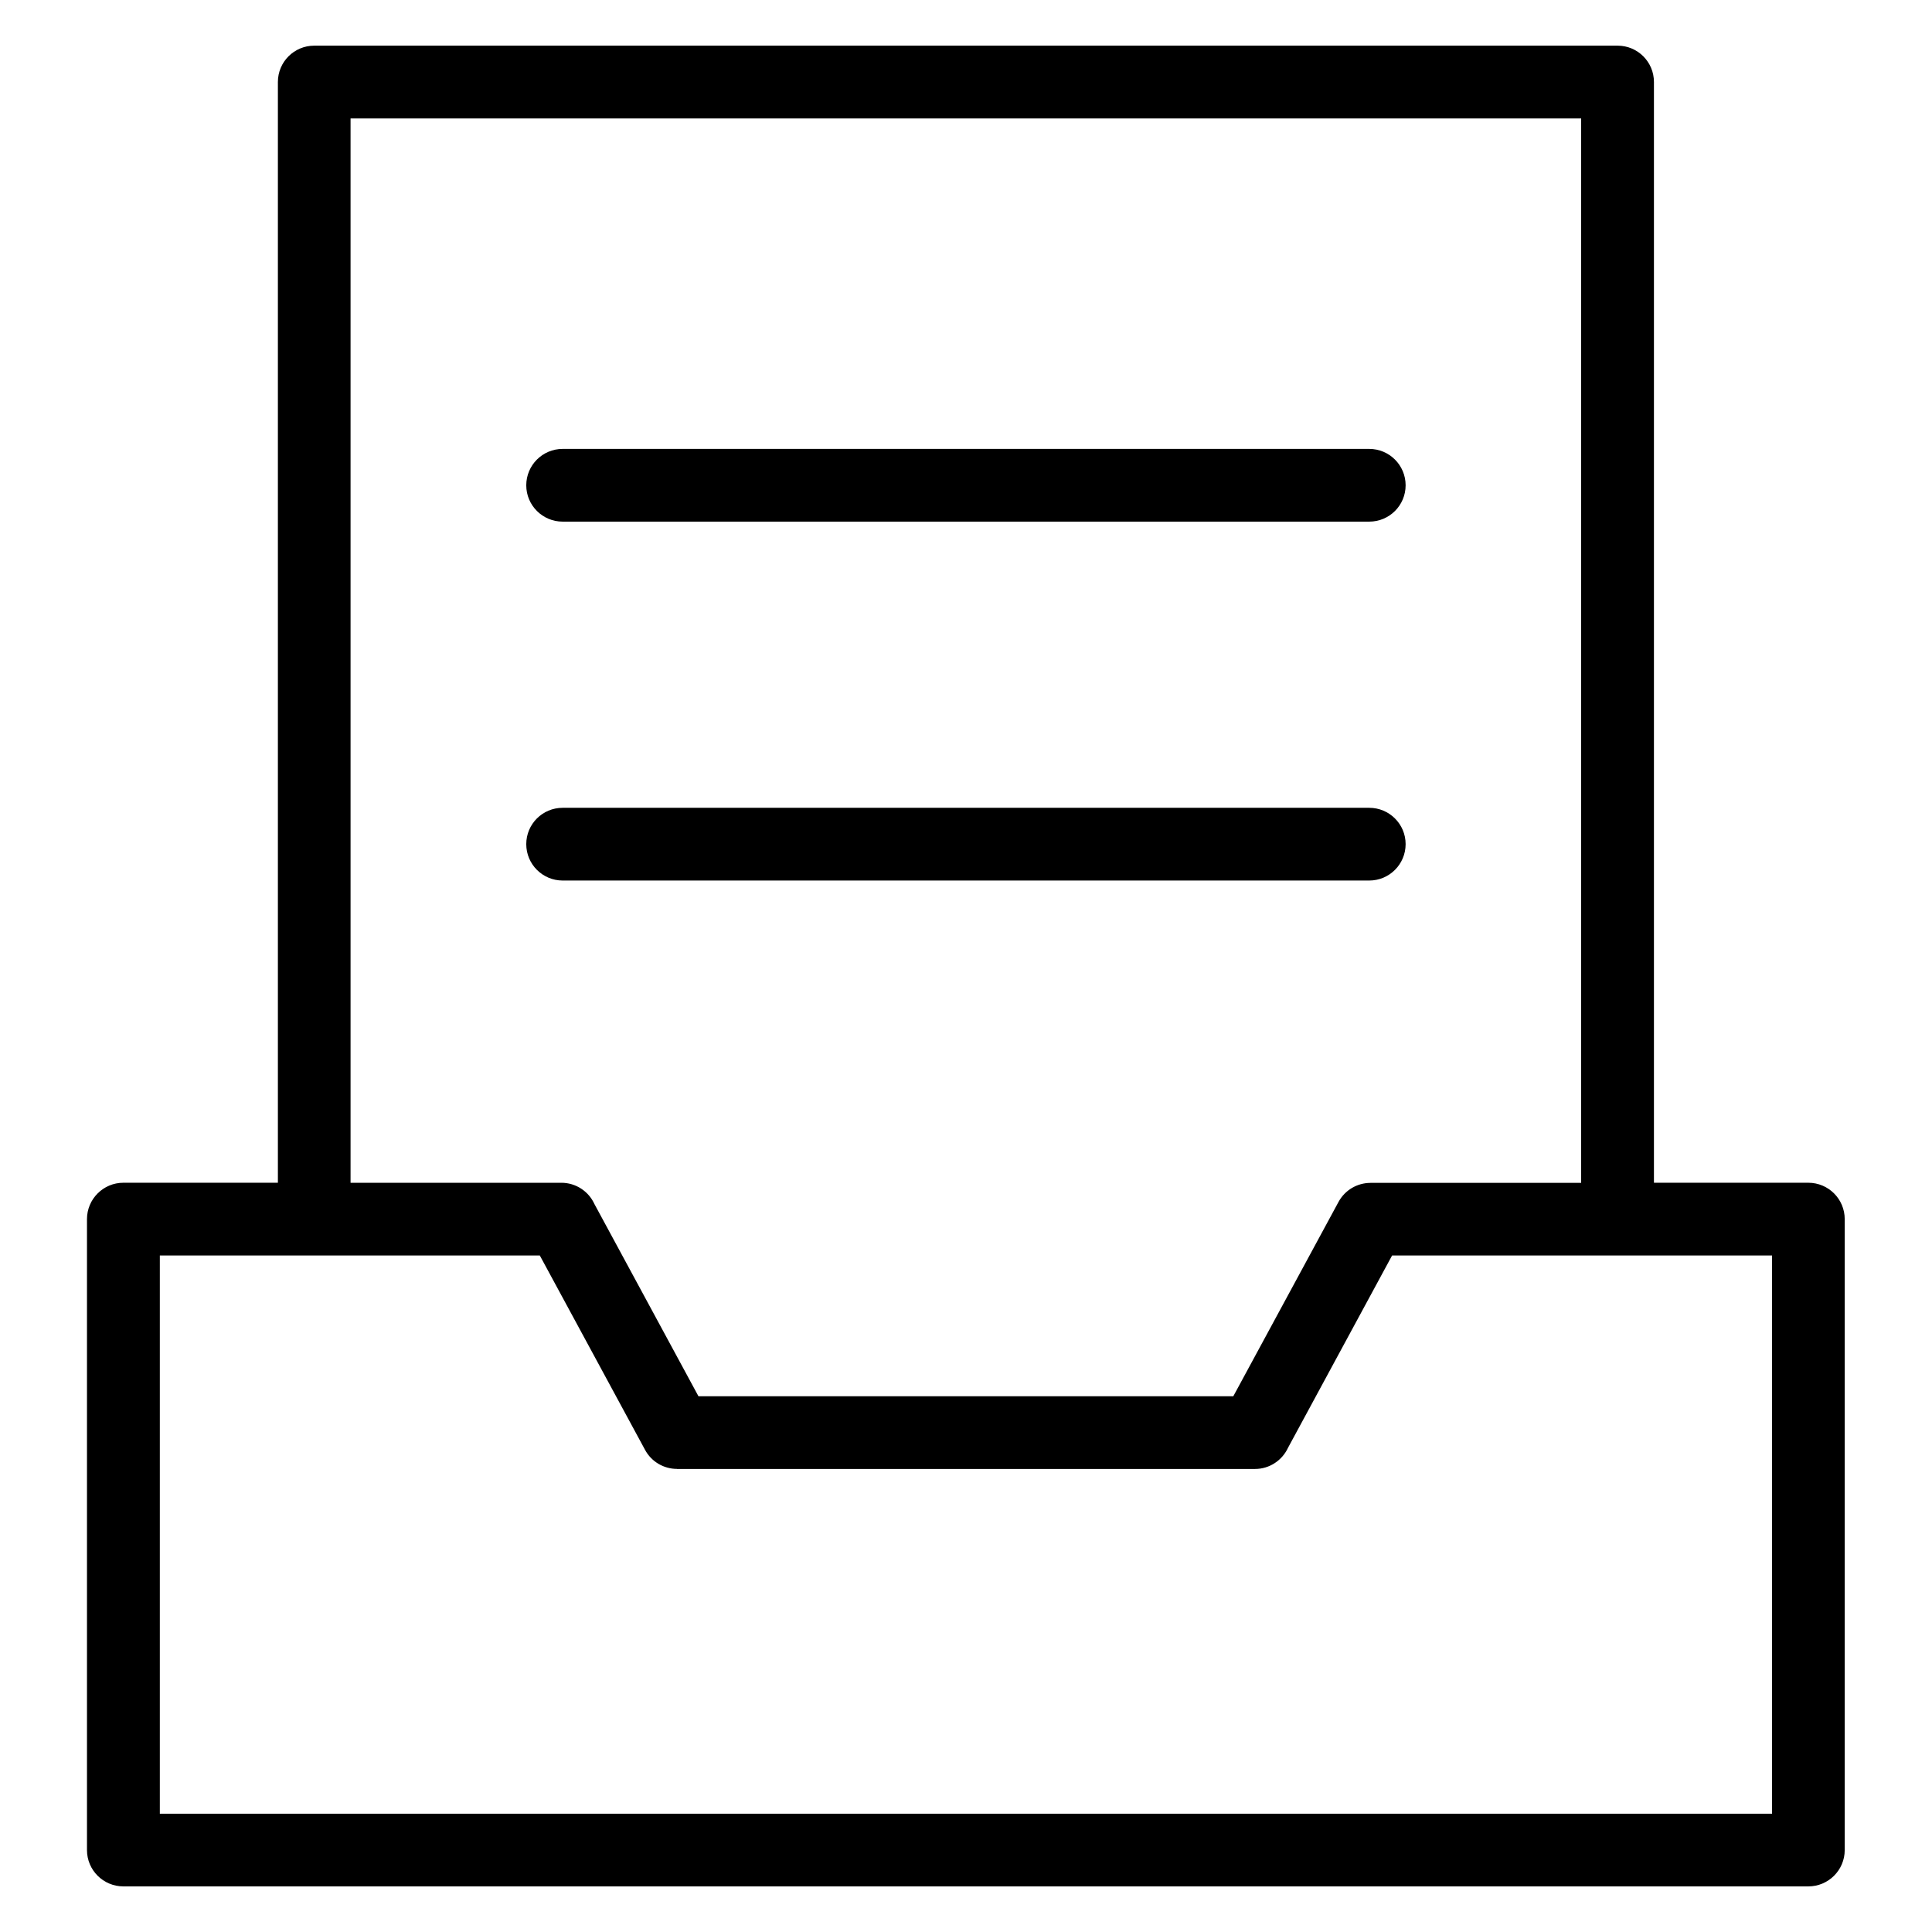
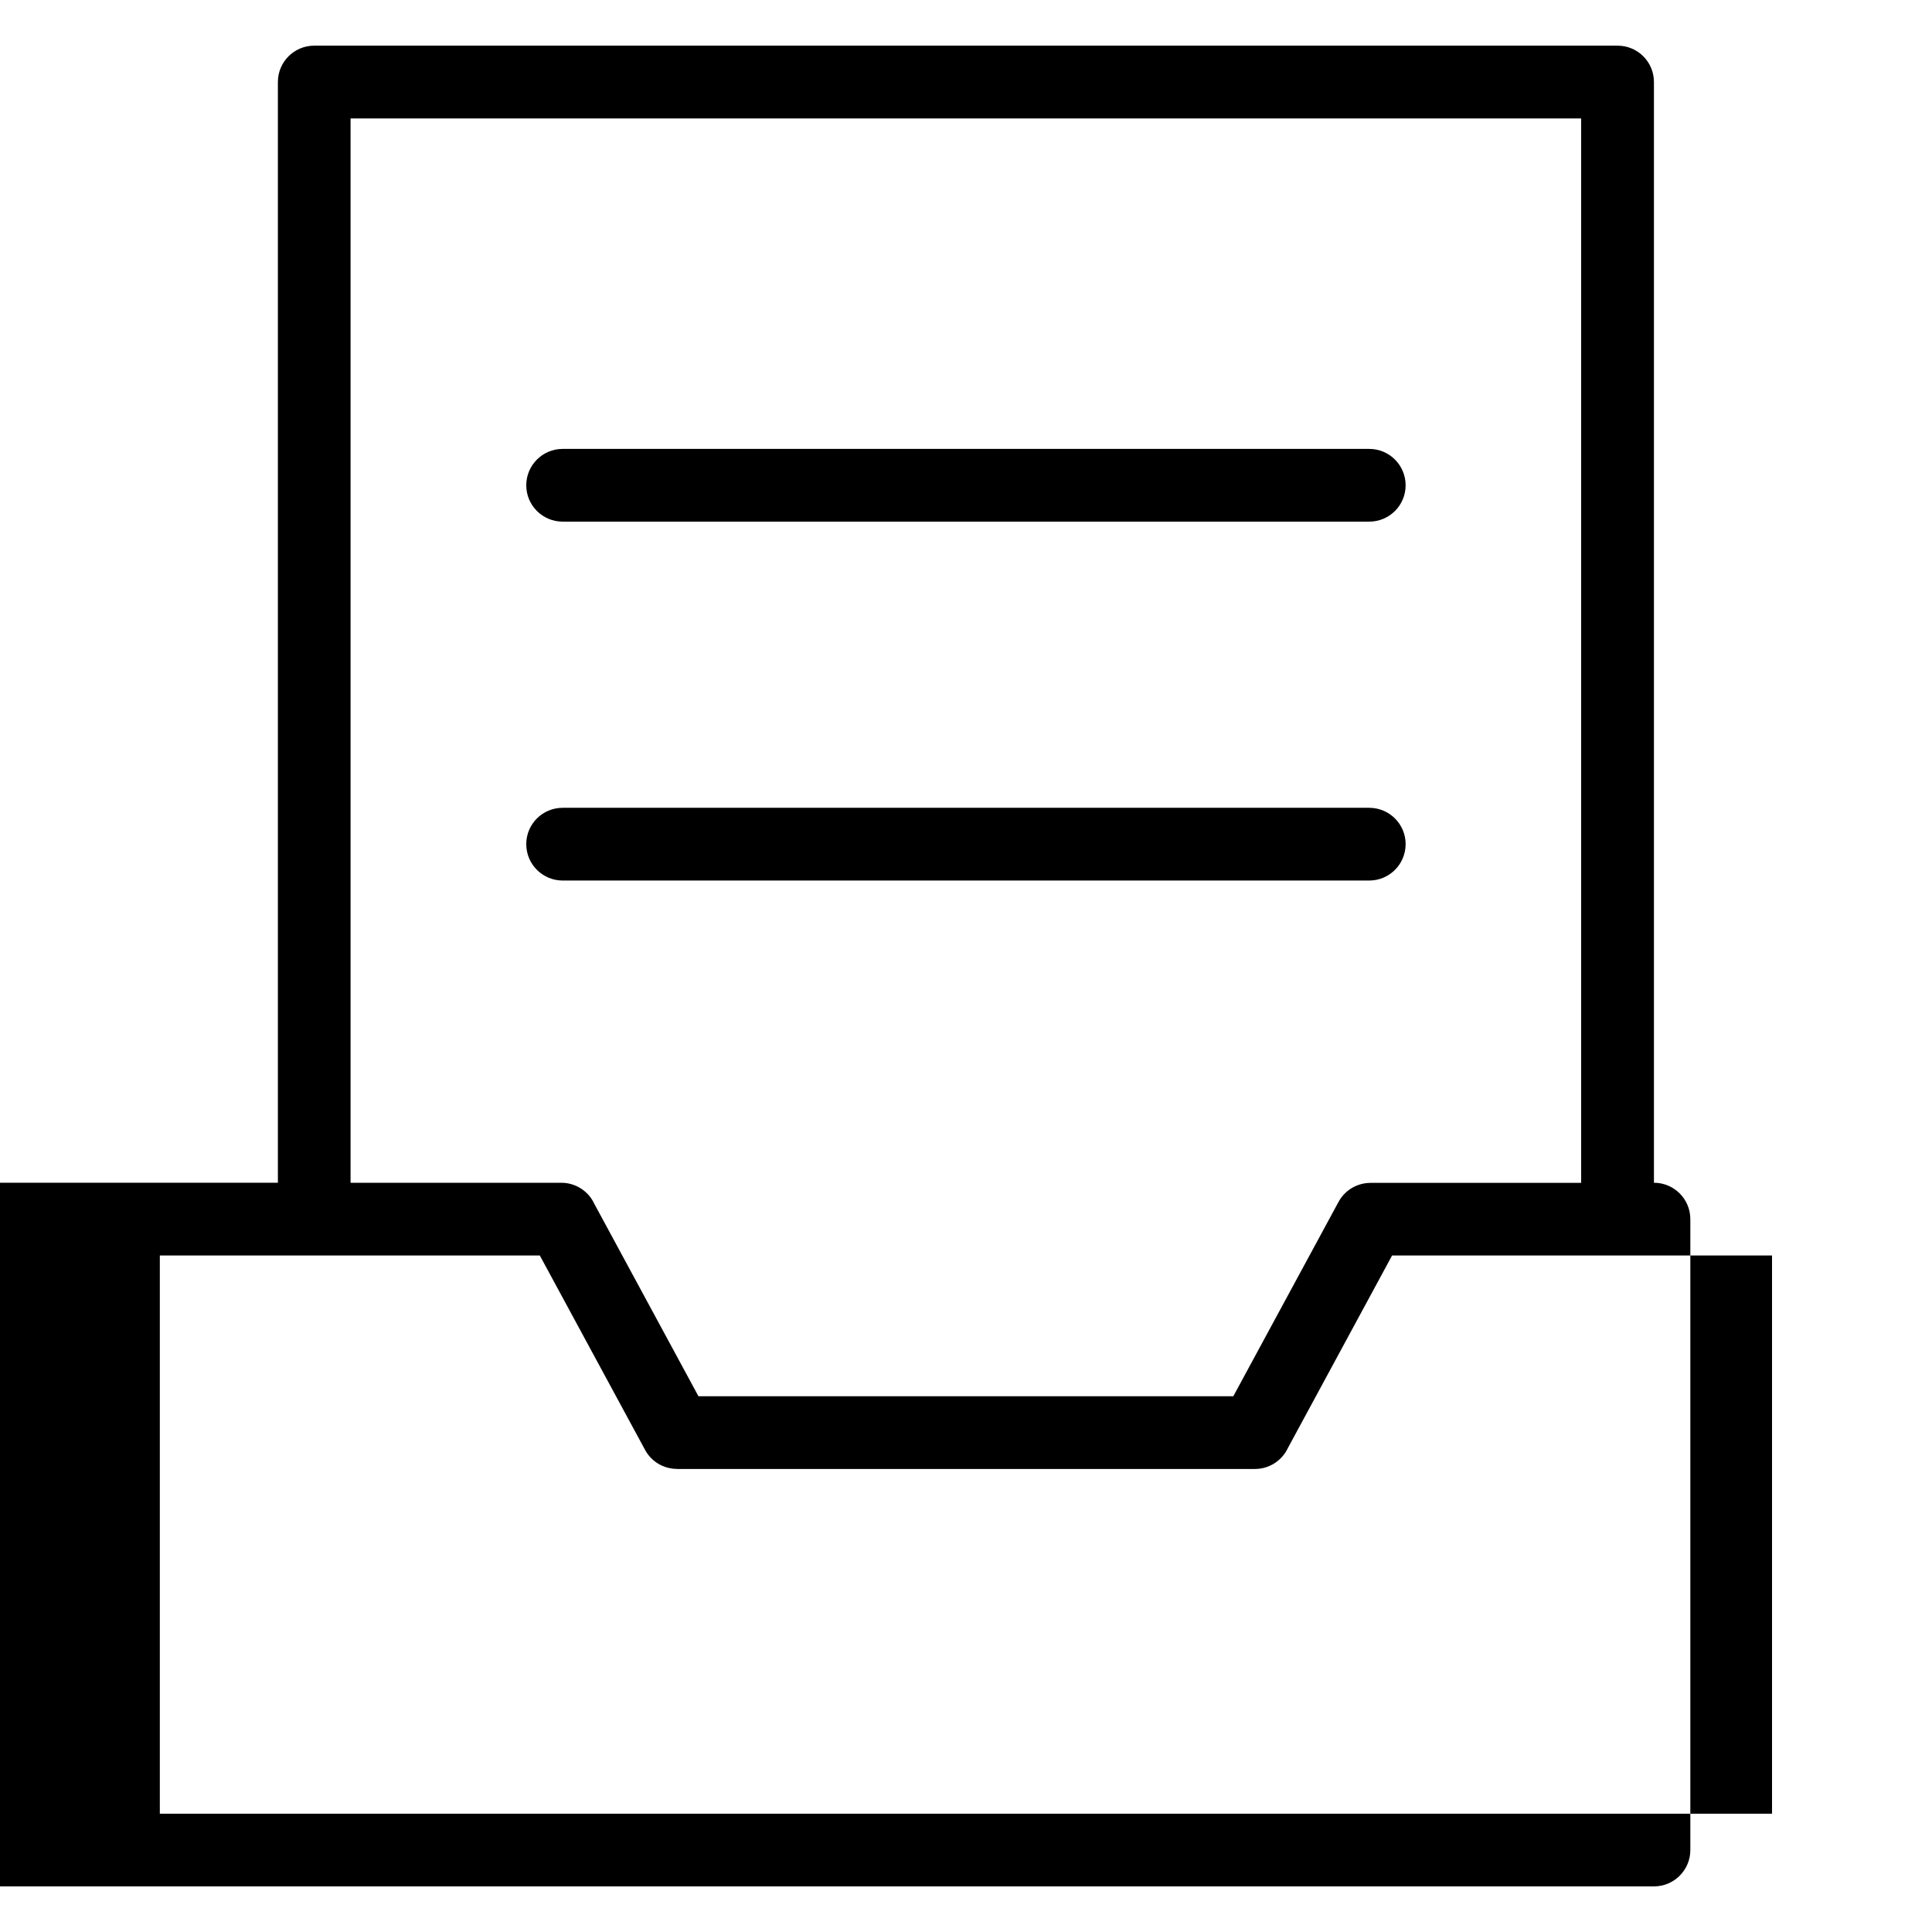
<svg xmlns="http://www.w3.org/2000/svg" fill="#000000" width="800px" height="800px" version="1.1" viewBox="144 144 512 512">
-   <path d="m176.73 457.44h40.914v-291.71c0-5.32 4.309-9.629 9.629-9.629h345.41c5.32 0 9.629 4.309 9.629 9.629v291.71h40.914c5.32 0 9.645 4.309 9.645 9.645v167.2c0 5.32-4.324 9.629-9.645 9.629h-446.53c-5.32 0-9.645-4.309-9.645-9.629v-167.2c0-5.32 4.324-9.645 9.645-9.645zm116.38-80.09c-5.32 0-9.645-4.309-9.645-9.645 0-5.32 4.309-9.629 9.645-9.629h213.75c5.32 0 9.645 4.309 9.645 9.629 0 5.32-4.309 9.645-9.645 9.645zm0-95.113c-5.32 0-9.645-4.309-9.645-9.629s4.309-9.645 9.645-9.645h213.75c5.32 0 9.645 4.309 9.645 9.645 0 5.32-4.309 9.629-9.645 9.629zm-56.195 175.21h55.848c3.898 0 7.254 2.312 8.766 5.637l27.57 50.938h141.74l27.871-51.48c1.738-3.219 5.047-5.062 8.465-5.062v-0.016h55.848v-282.08h-326.12v282.08zm50.133 19.27h-100.69v147.93h427.25v-147.93h-100.69l-27.57 50.938c-1.527 3.324-4.883 5.637-8.766 5.637h-153.18v-0.016c-3.414 0-6.742-1.844-8.465-5.062l-27.871-51.48z" />
+   <path d="m176.73 457.44h40.914v-291.71c0-5.32 4.309-9.629 9.629-9.629h345.41c5.32 0 9.629 4.309 9.629 9.629v291.71c5.32 0 9.645 4.309 9.645 9.645v167.2c0 5.32-4.324 9.629-9.645 9.629h-446.53c-5.32 0-9.645-4.309-9.645-9.629v-167.2c0-5.32 4.324-9.645 9.645-9.645zm116.38-80.09c-5.32 0-9.645-4.309-9.645-9.645 0-5.32 4.309-9.629 9.645-9.629h213.75c5.32 0 9.645 4.309 9.645 9.629 0 5.32-4.309 9.645-9.645 9.645zm0-95.113c-5.32 0-9.645-4.309-9.645-9.629s4.309-9.645 9.645-9.645h213.75c5.32 0 9.645 4.309 9.645 9.645 0 5.32-4.309 9.629-9.645 9.629zm-56.195 175.21h55.848c3.898 0 7.254 2.312 8.766 5.637l27.57 50.938h141.74l27.871-51.48c1.738-3.219 5.047-5.062 8.465-5.062v-0.016h55.848v-282.08h-326.12v282.08zm50.133 19.27h-100.69v147.93h427.25v-147.93h-100.69l-27.57 50.938c-1.527 3.324-4.883 5.637-8.766 5.637h-153.18v-0.016c-3.414 0-6.742-1.844-8.465-5.062l-27.871-51.48z" />
</svg>